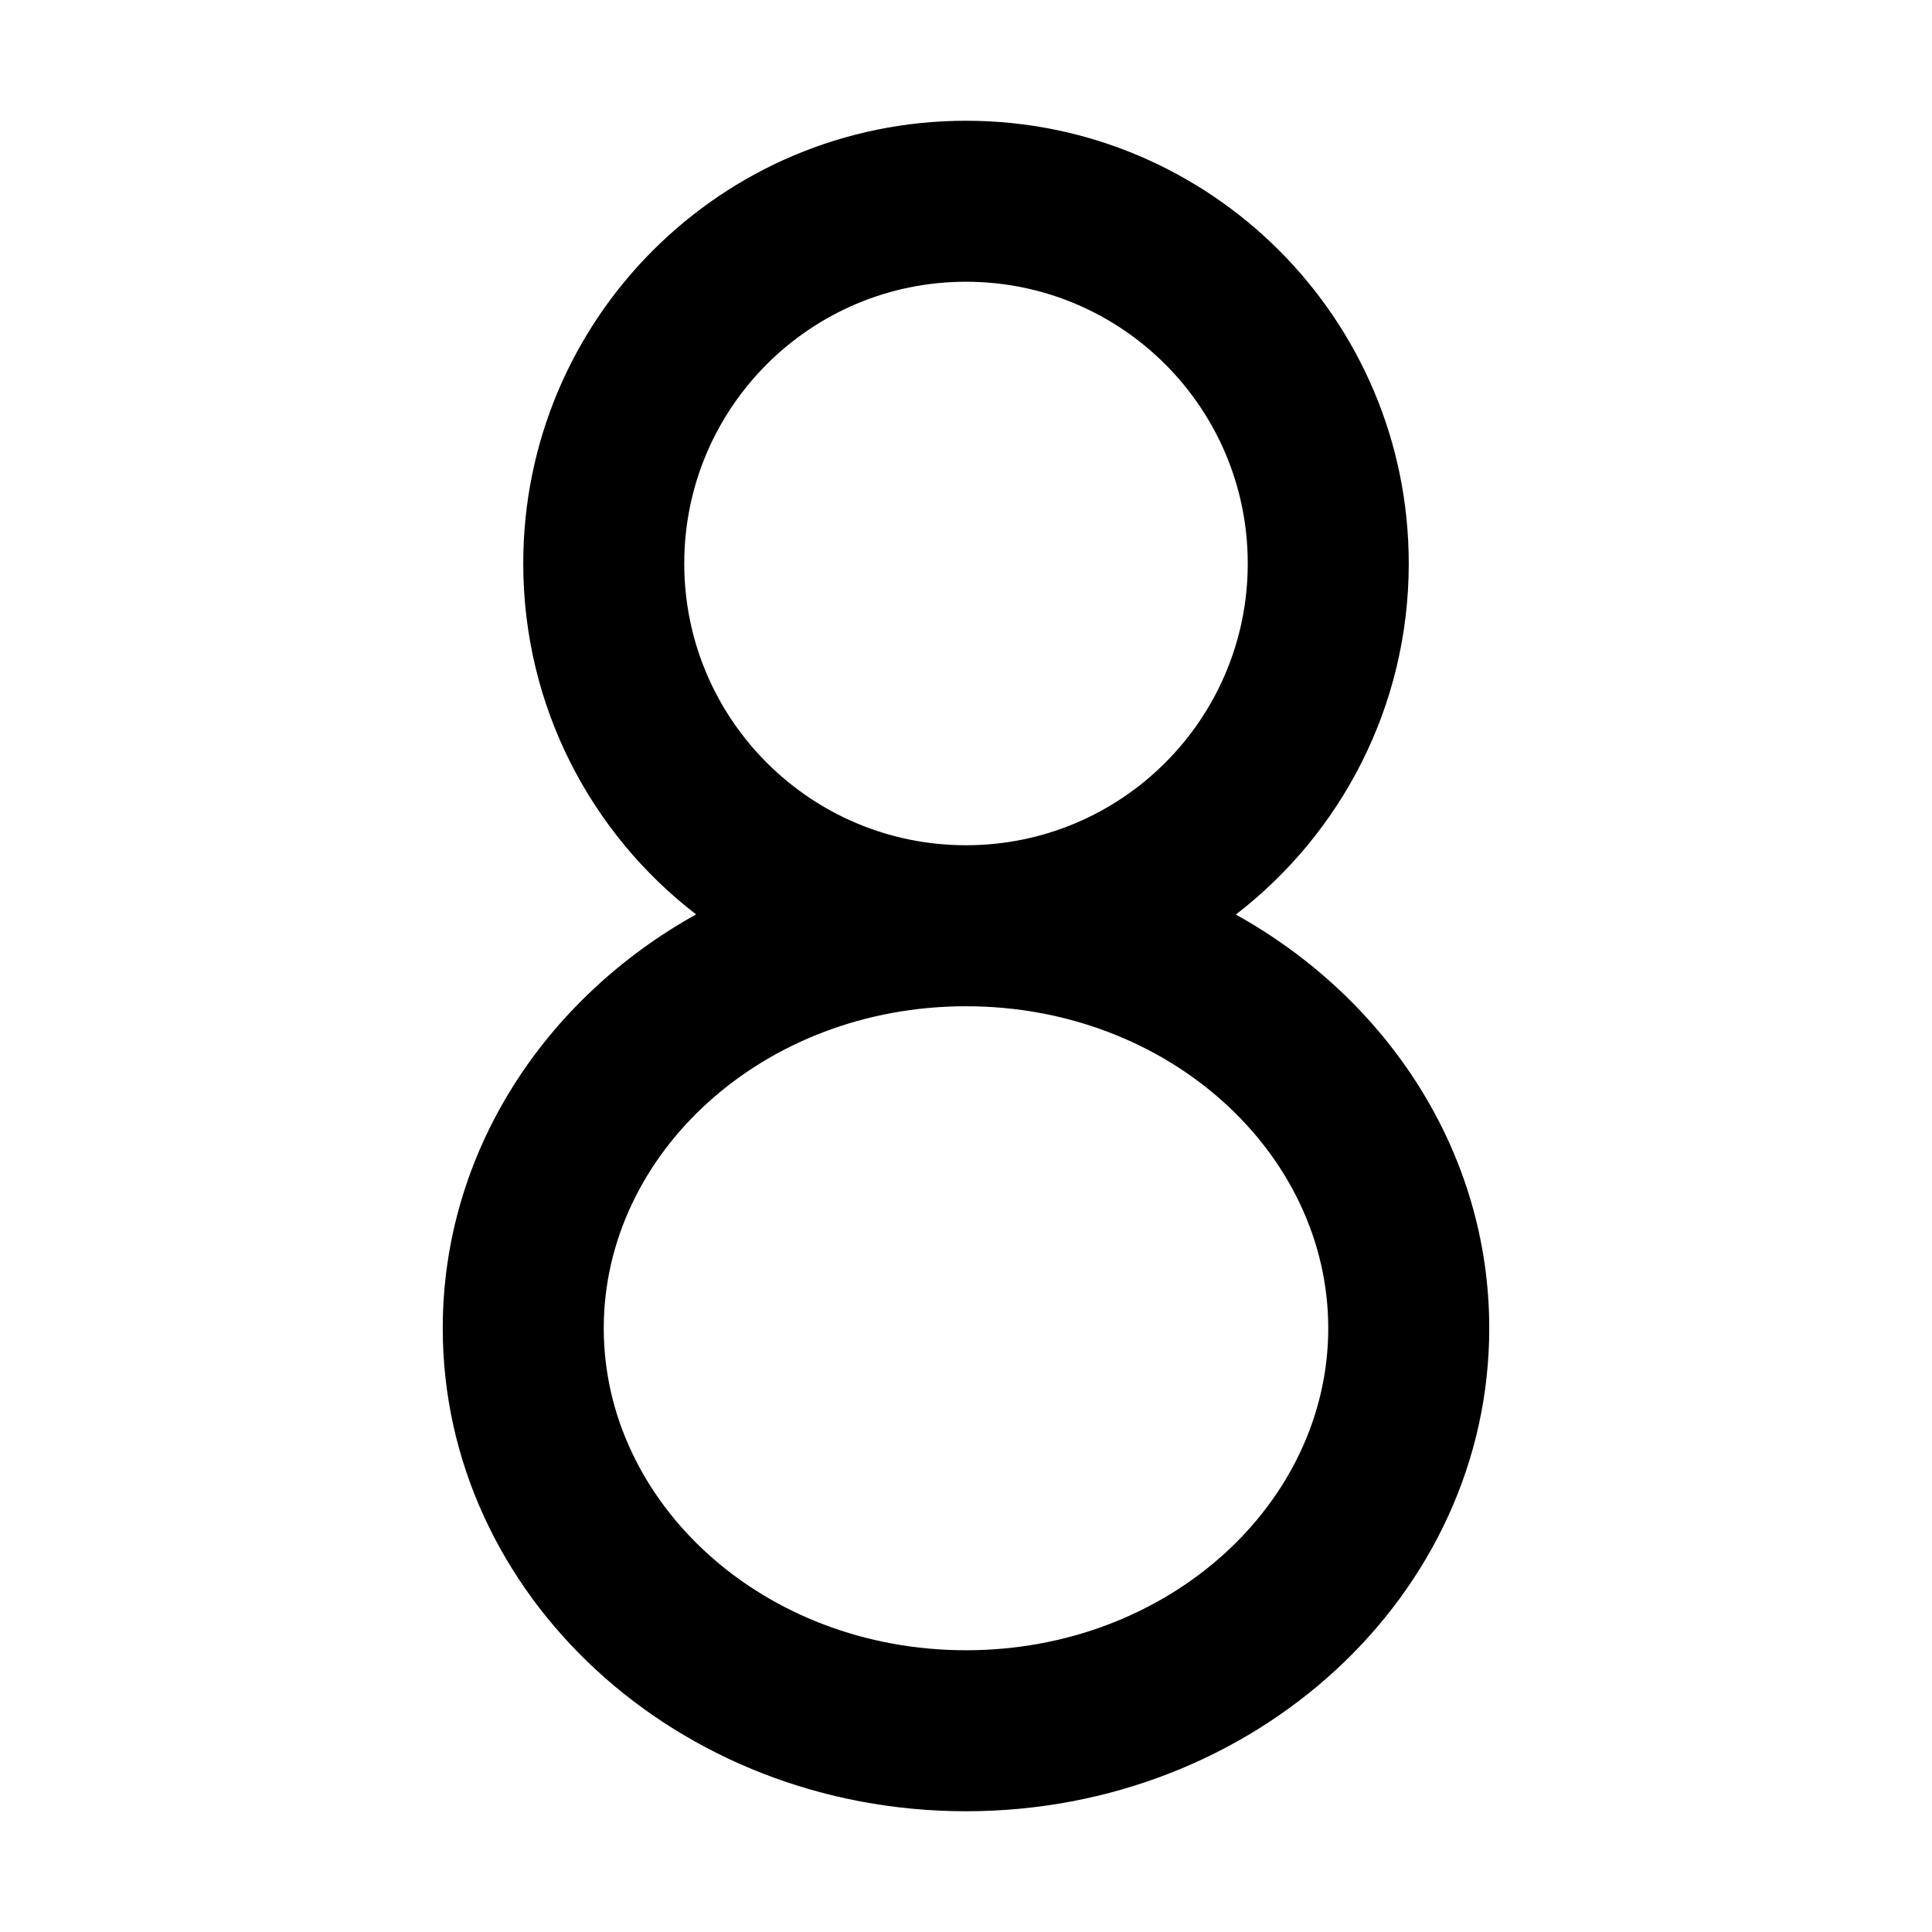
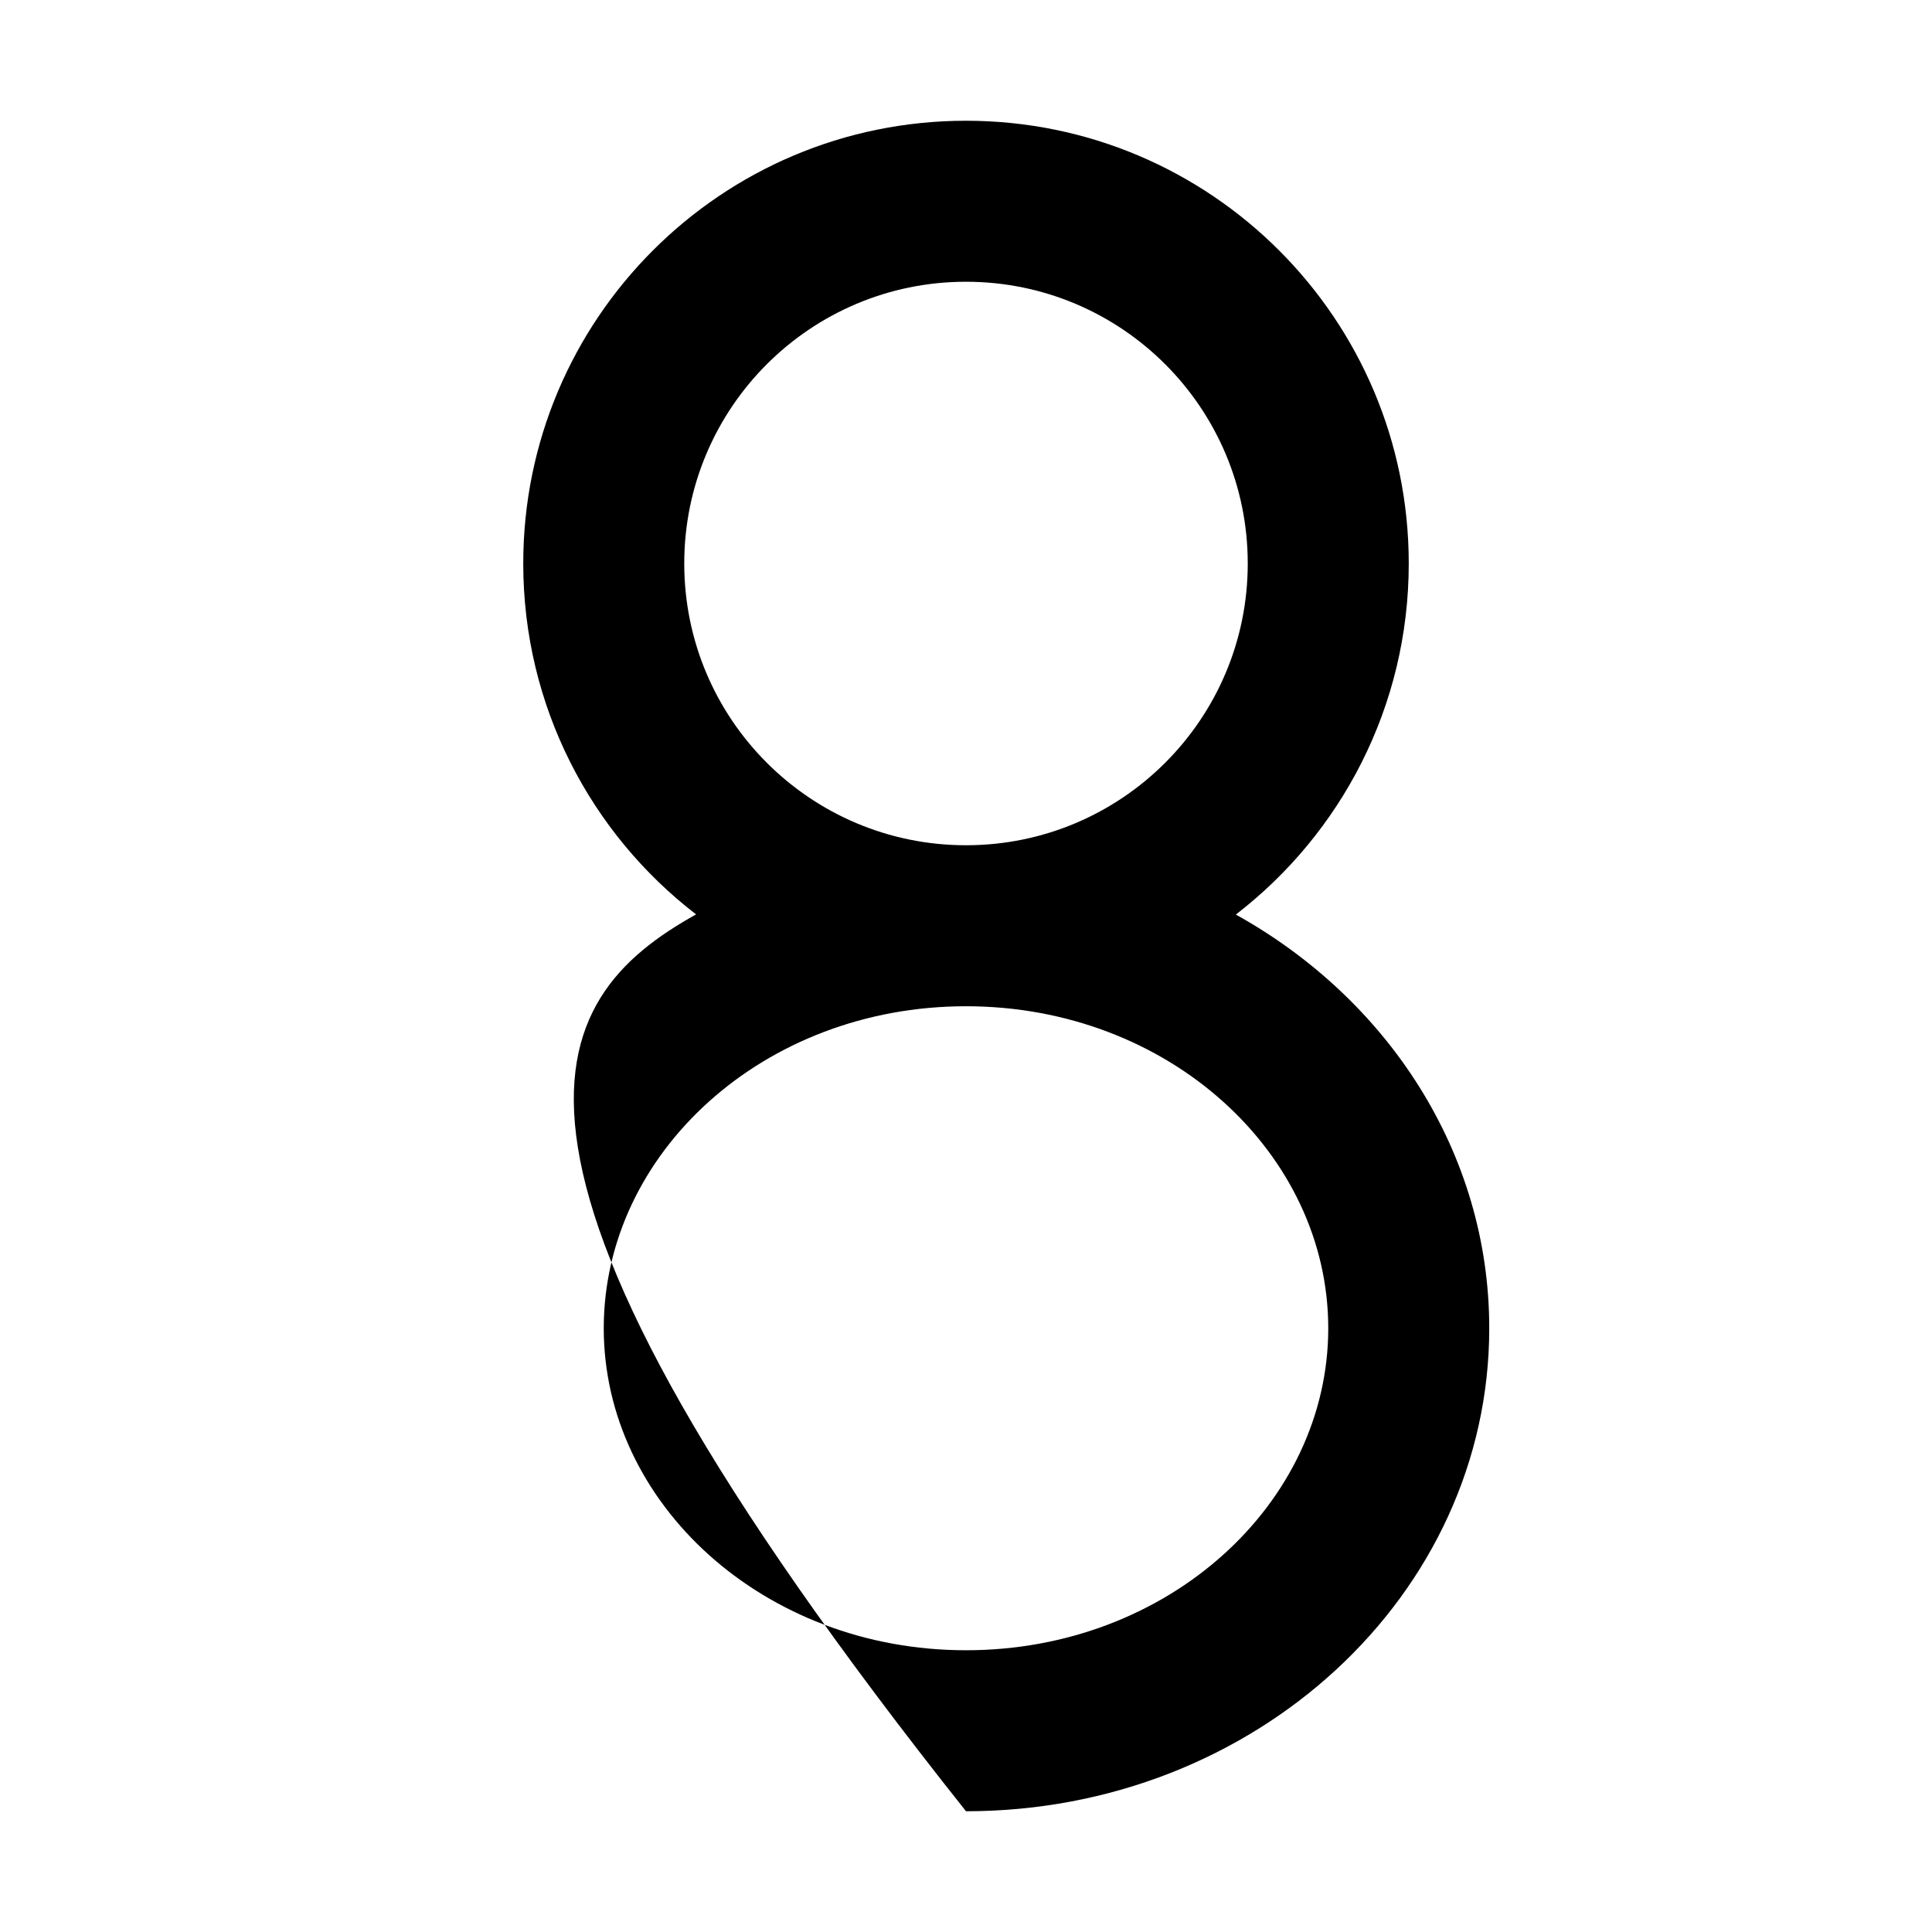
<svg xmlns="http://www.w3.org/2000/svg" viewBox="0 0 24 24" fill="currentColor">
-   <path d="M12 1.5C15.038 1.5 17.5 3.962 17.5 7C17.5 8.776 16.658 10.355 15.352 11.361C17.239 12.409 18.5 14.319 18.5 16.5C18.5 19.814 15.59 22.5 12 22.5C8.41 22.5 5.5 19.814 5.5 16.5C5.5 14.319 6.761 12.409 8.647 11.359C7.342 10.355 6.5 8.776 6.5 7C6.5 3.962 8.962 1.5 12 1.5ZM12 12.5C9.481 12.5 7.5 14.328 7.5 16.5C7.5 18.672 9.481 20.5 12 20.5C14.519 20.5 16.5 18.672 16.5 16.5C16.5 14.328 14.519 12.5 12 12.5ZM12 3.5C10.067 3.5 8.5 5.067 8.5 7C8.5 8.933 10.067 10.5 12 10.5C13.933 10.5 15.5 8.933 15.5 7C15.5 5.067 13.933 3.5 12 3.5Z" />
+   <path d="M12 1.5C15.038 1.5 17.5 3.962 17.5 7C17.5 8.776 16.658 10.355 15.352 11.361C17.239 12.409 18.5 14.319 18.5 16.5C18.5 19.814 15.59 22.5 12 22.5C5.5 14.319 6.761 12.409 8.647 11.359C7.342 10.355 6.5 8.776 6.5 7C6.5 3.962 8.962 1.5 12 1.5ZM12 12.5C9.481 12.5 7.5 14.328 7.5 16.5C7.5 18.672 9.481 20.5 12 20.5C14.519 20.5 16.5 18.672 16.5 16.5C16.5 14.328 14.519 12.5 12 12.5ZM12 3.5C10.067 3.5 8.5 5.067 8.5 7C8.5 8.933 10.067 10.5 12 10.5C13.933 10.5 15.5 8.933 15.5 7C15.5 5.067 13.933 3.5 12 3.5Z" />
</svg>